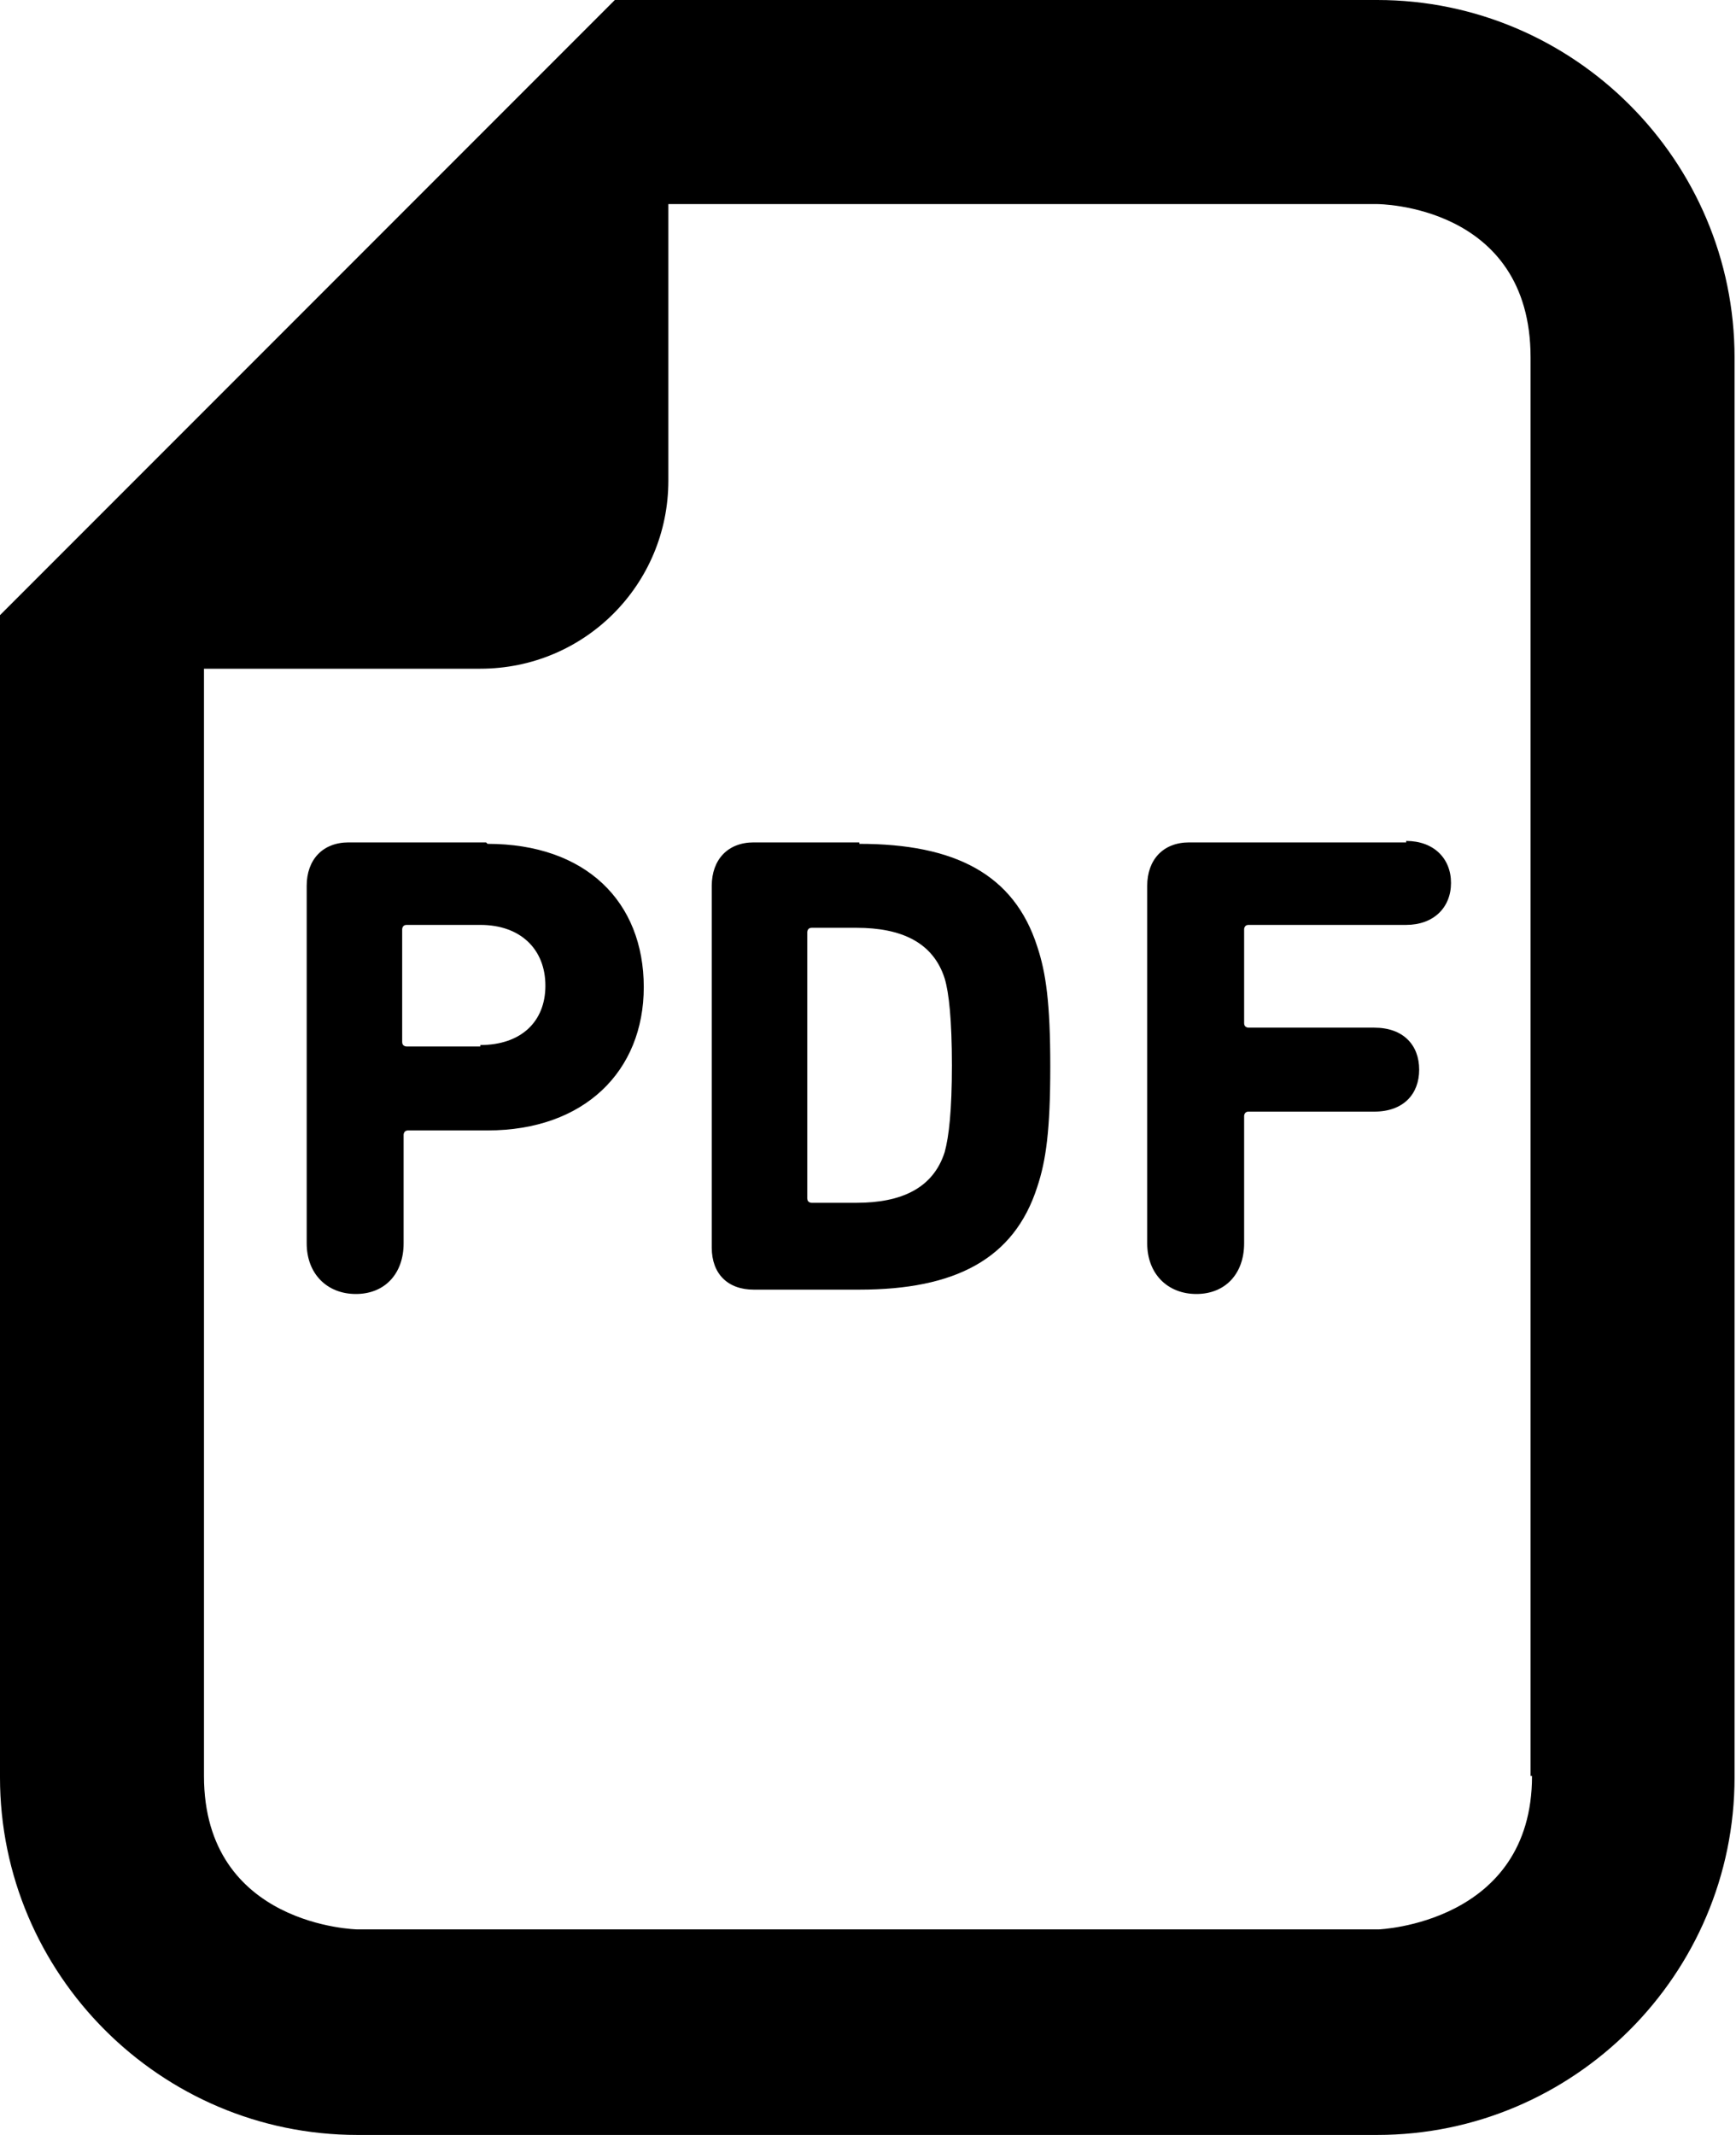
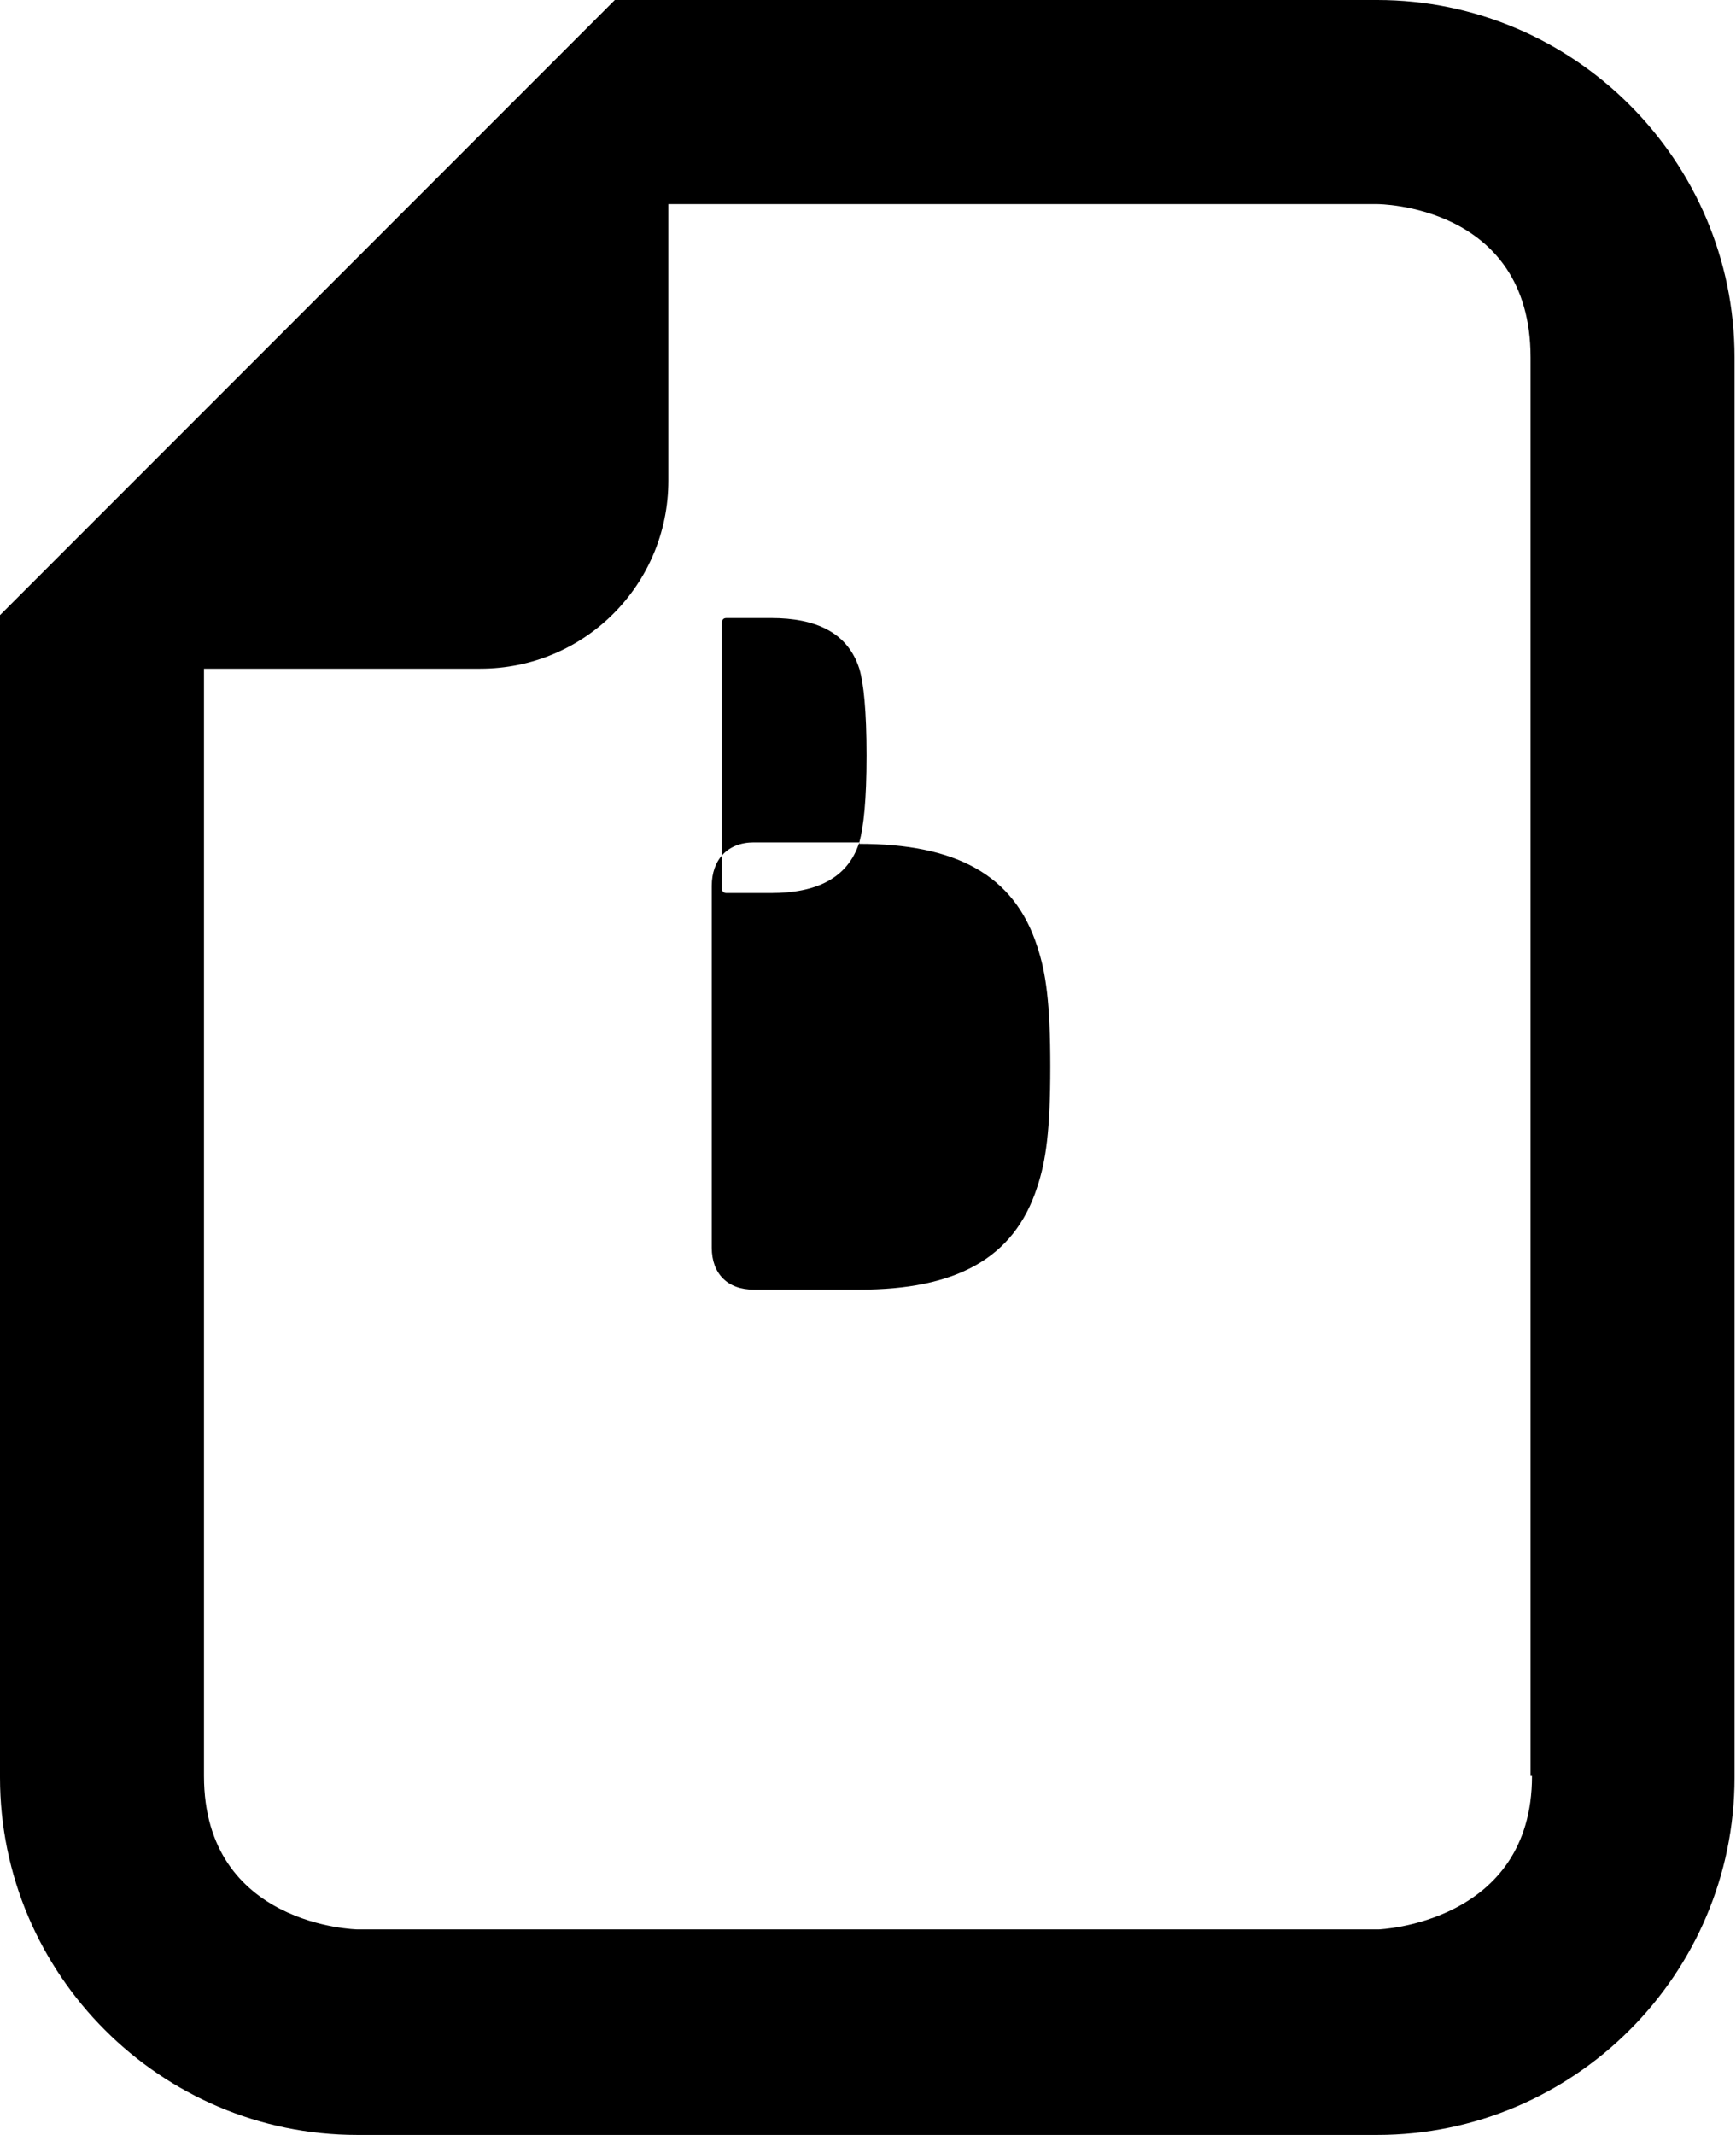
<svg xmlns="http://www.w3.org/2000/svg" id="_レイヤー_2" viewBox="0 0 12 14.75">
  <g id="_レイヤー_1-2">
    <path d="m9.53,0h-5.28l-.27.27L.27,3.98l-.27.27v8.03c0,1.36,1.11,2.47,2.47,2.47h7.05c1.36,0,2.47-1.11,2.47-2.47V2.47c0-1.36-1.11-2.47-2.47-2.47Zm1.06,12.27c0,1.02-1.06,1.06-1.06,1.06H2.47s-1.06-.02-1.06-1.06v-7.65h1.91c.72,0,1.3-.58,1.3-1.3v-1.91h4.9s1.06,0,1.06,1.06v9.8Z" />
-     <path d="m3.36,5.82h-.95c-.18,0-.29.12-.29.3v2.47c0,.21.14.35.34.35s.33-.14.33-.35v-.75s0-.03.03-.03h.55c.67,0,1.08-.41,1.08-.99,0-.59-.4-.99-1.08-.99Zm-.04,1.41h-.51s-.03,0-.03-.03v-.78s0-.03.03-.03h.51c.28,0,.45.17.45.42,0,.25-.17.41-.45.41Z" />
-     <path d="m5.94,5.82h-.73c-.18,0-.29.12-.29.3v2.5c0,.18.11.29.29.29h.73c.66,0,1.07-.21,1.23-.71.06-.18.09-.39.09-.83s-.03-.65-.09-.83c-.16-.5-.57-.71-1.23-.71Zm.59,2.14c-.08.25-.3.35-.61.35h-.31s-.03,0-.03-.03v-1.84s0-.03.03-.03h.31c.31,0,.53.1.61.35.03.1.05.29.05.6,0,.31-.02.49-.05.6Z" />
-     <path d="m9.72,5.82h-1.5c-.18,0-.29.12-.29.3v2.47c0,.21.14.35.34.35s.33-.14.33-.35v-.88s0-.03.03-.03h.87c.2,0,.31-.12.31-.29s-.11-.29-.31-.29h-.87s-.03,0-.03-.03v-.65s0-.03.03-.03h1.09c.19,0,.31-.12.31-.29,0-.17-.12-.29-.31-.29Z" />
+     <path d="m5.94,5.82h-.73c-.18,0-.29.12-.29.3v2.5c0,.18.11.29.29.29h.73c.66,0,1.07-.21,1.23-.71.06-.18.09-.39.09-.83s-.03-.65-.09-.83c-.16-.5-.57-.71-1.23-.71Zc-.08.25-.3.35-.61.35h-.31s-.03,0-.03-.03v-1.84s0-.03.03-.03h.31c.31,0,.53.1.61.35.03.1.05.29.05.6,0,.31-.02.49-.05.6Z" />
  </g>
</svg>